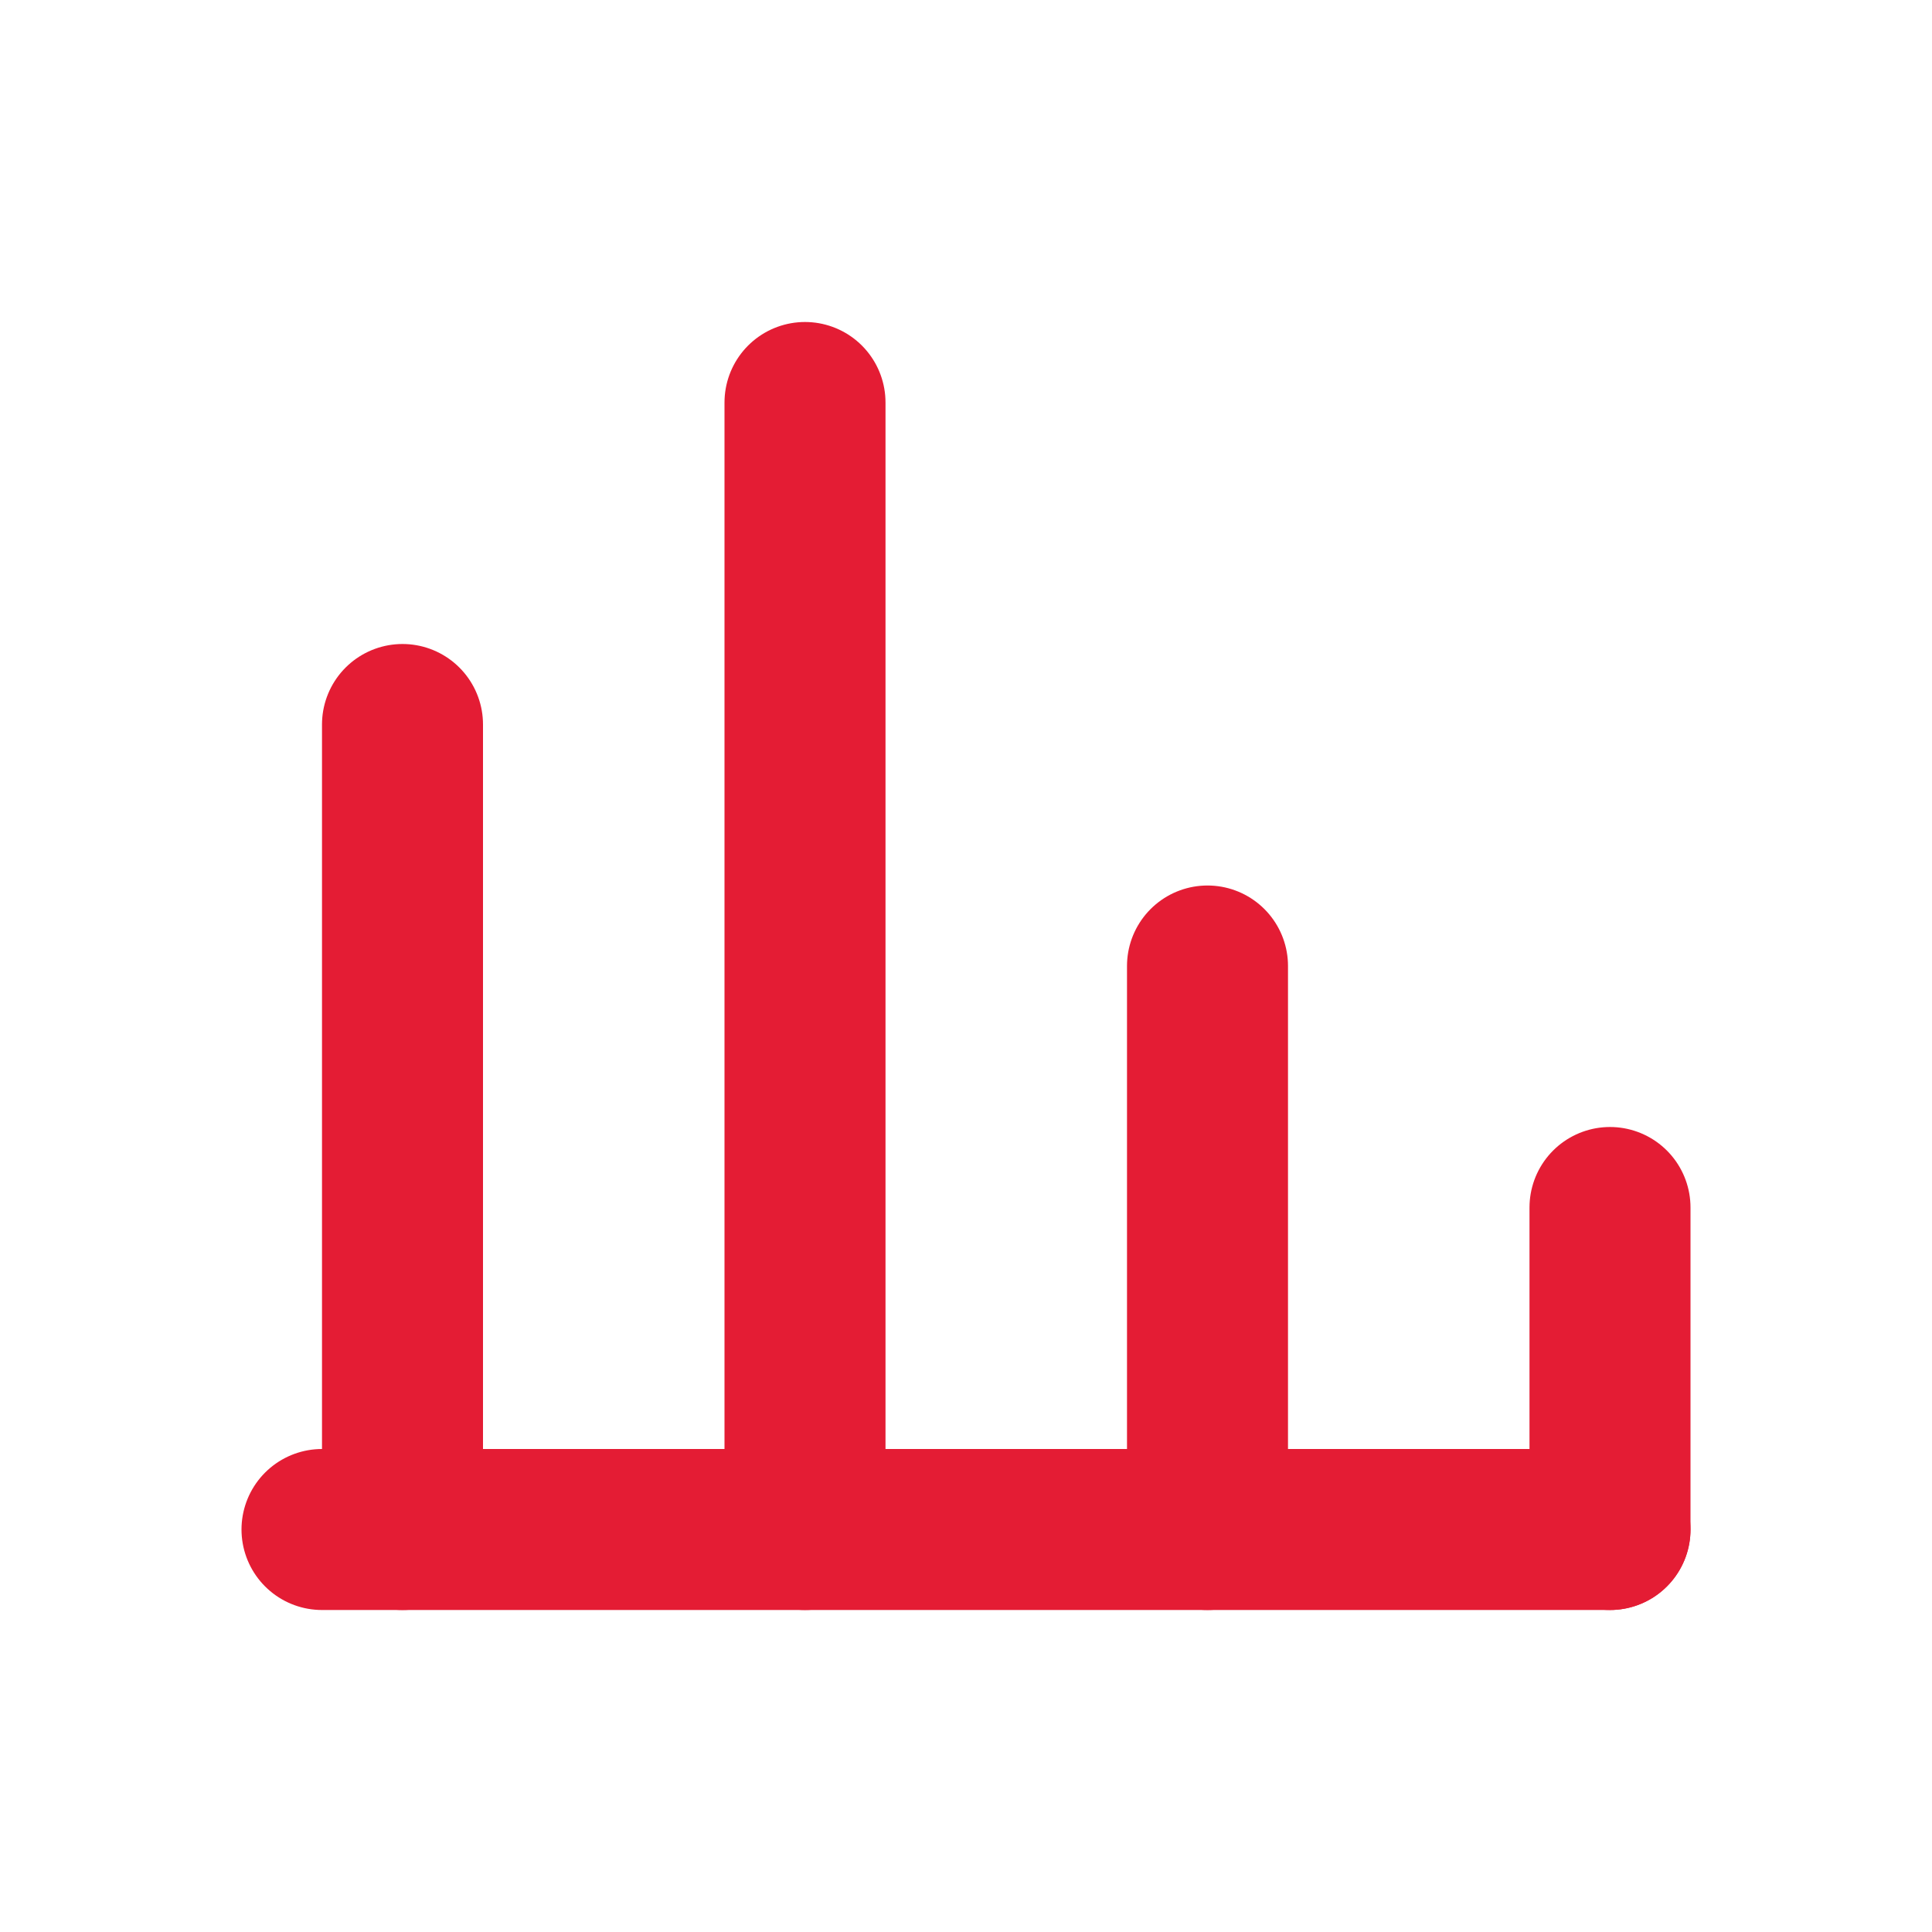
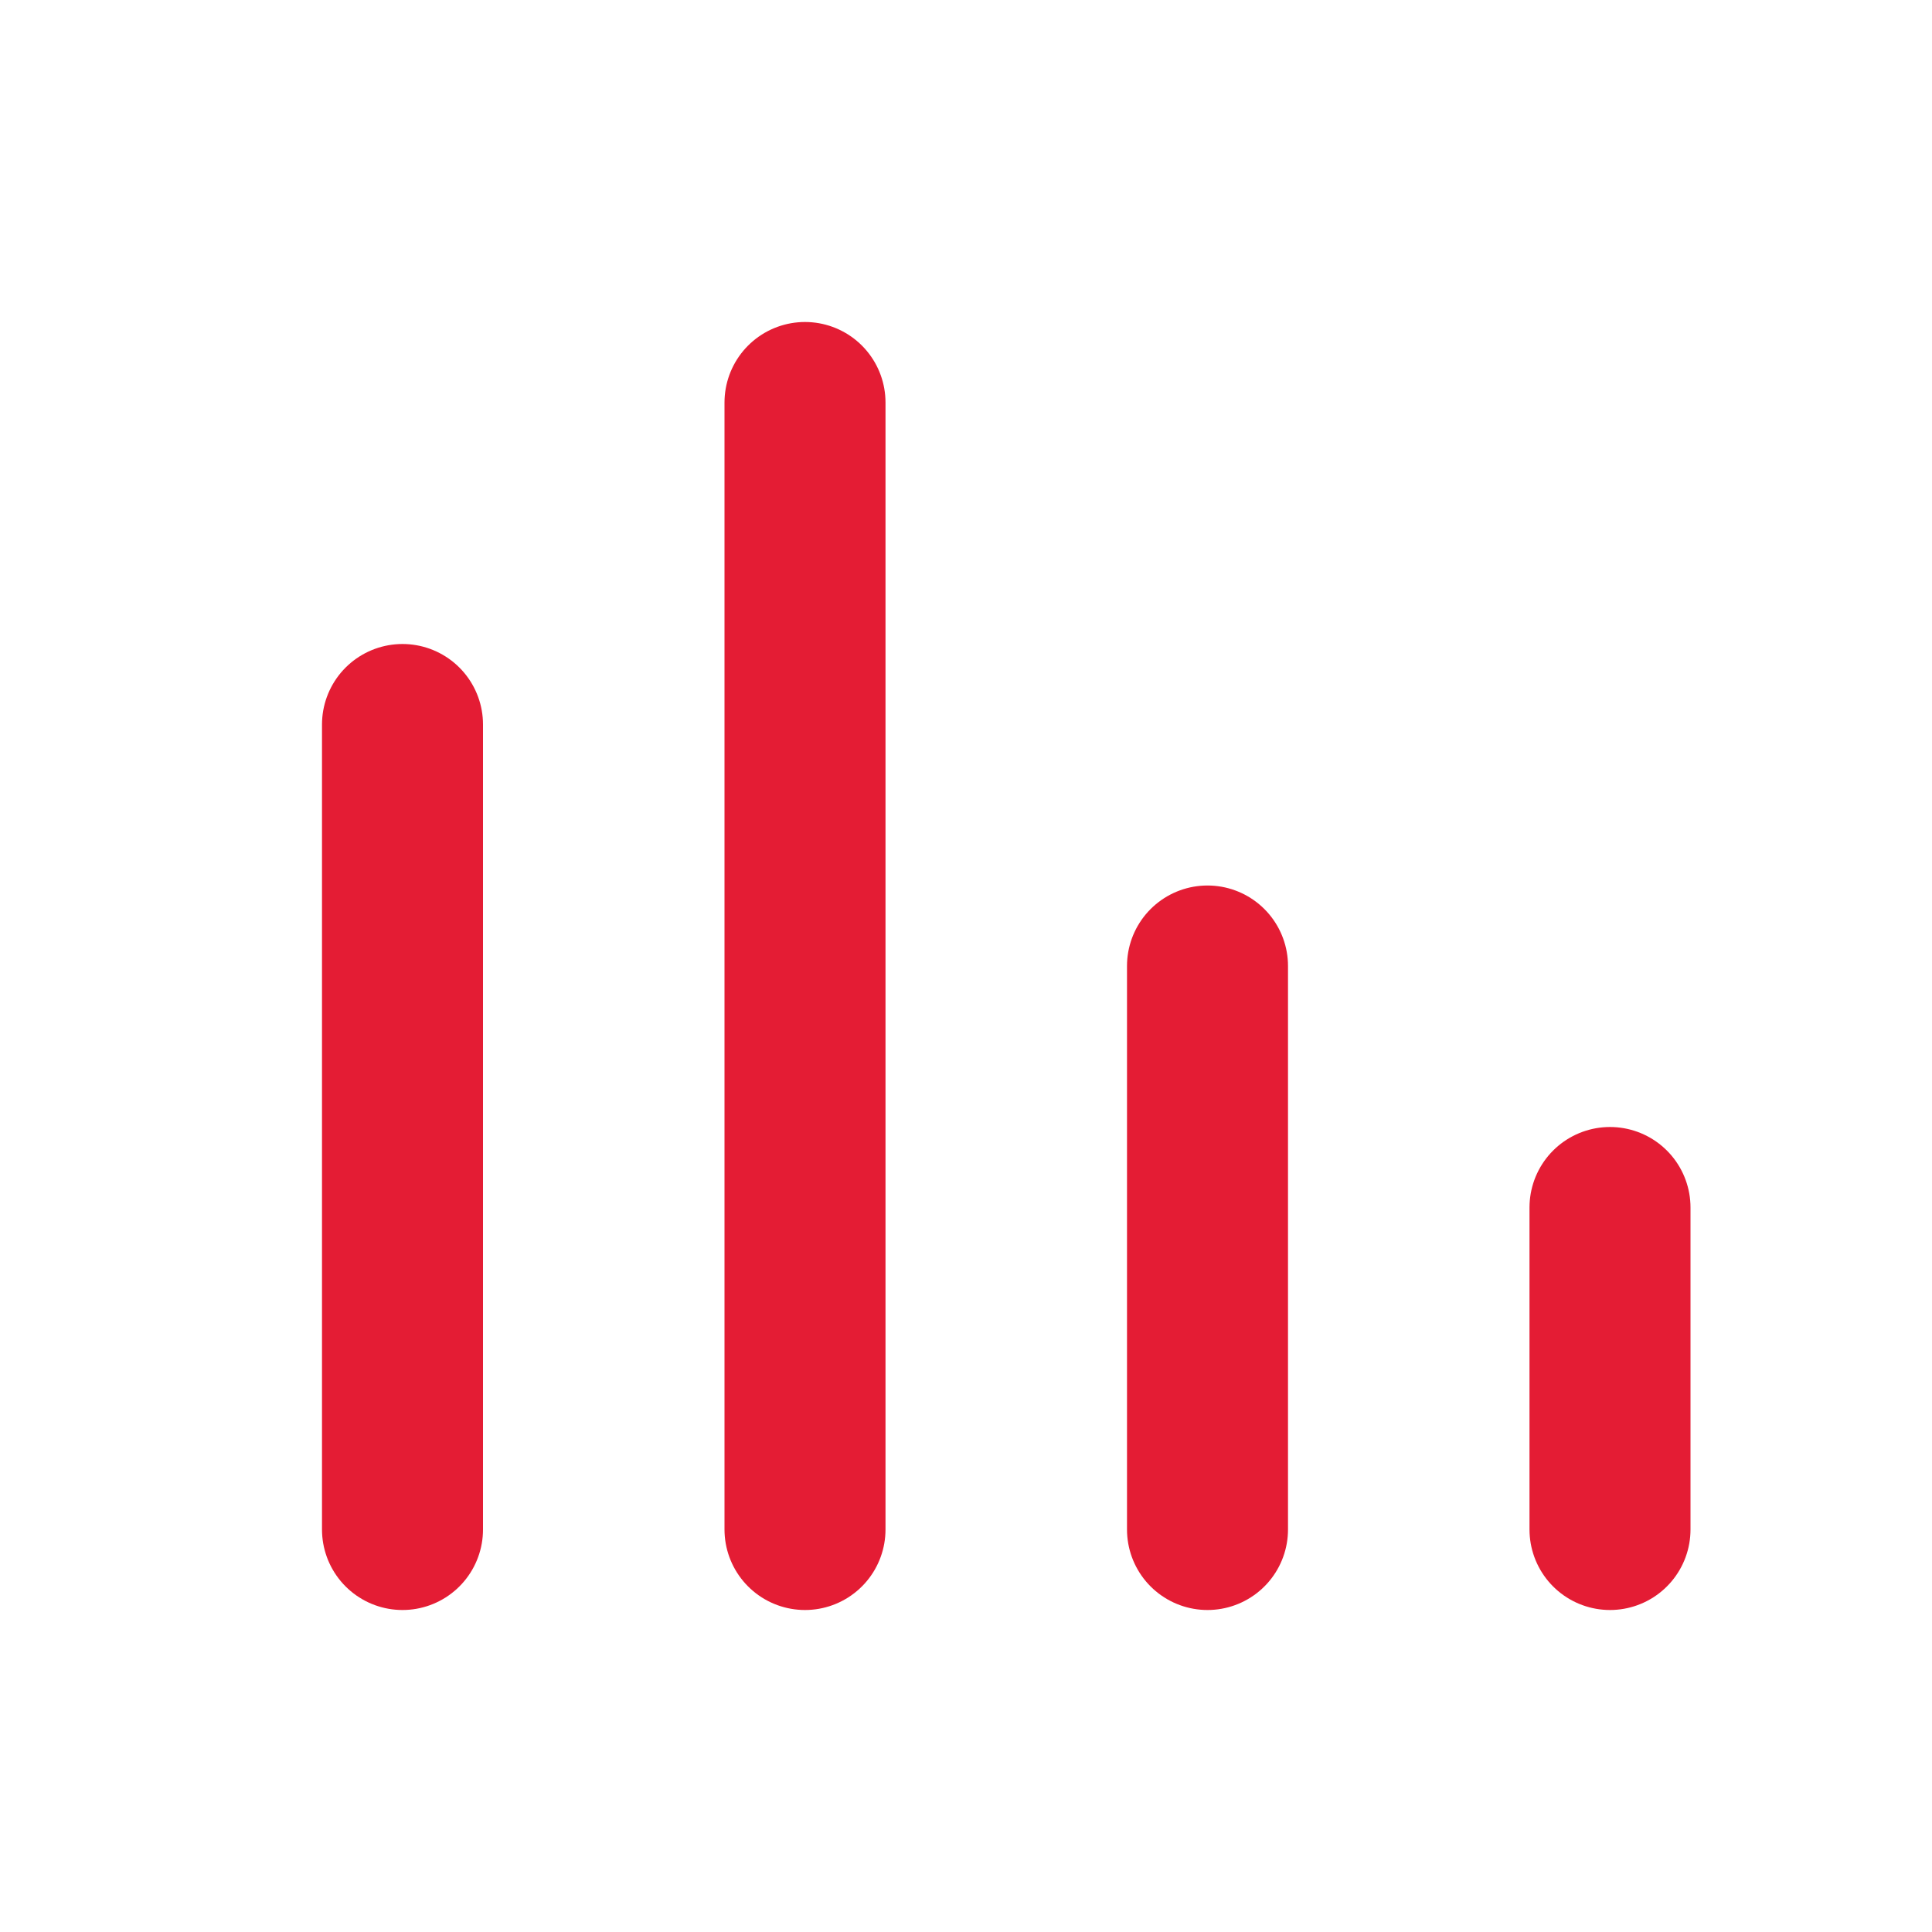
<svg xmlns="http://www.w3.org/2000/svg" viewBox="0 0 24 24" fill="none">
  <path d="M5 19V9M10 19V5M15 19v-7M20 19v-4" stroke="#E41C34" stroke-width="2" stroke-linecap="round" />
-   <path d="M4 19h16" stroke="#E41C34" stroke-width="2" stroke-linecap="round" />
</svg>